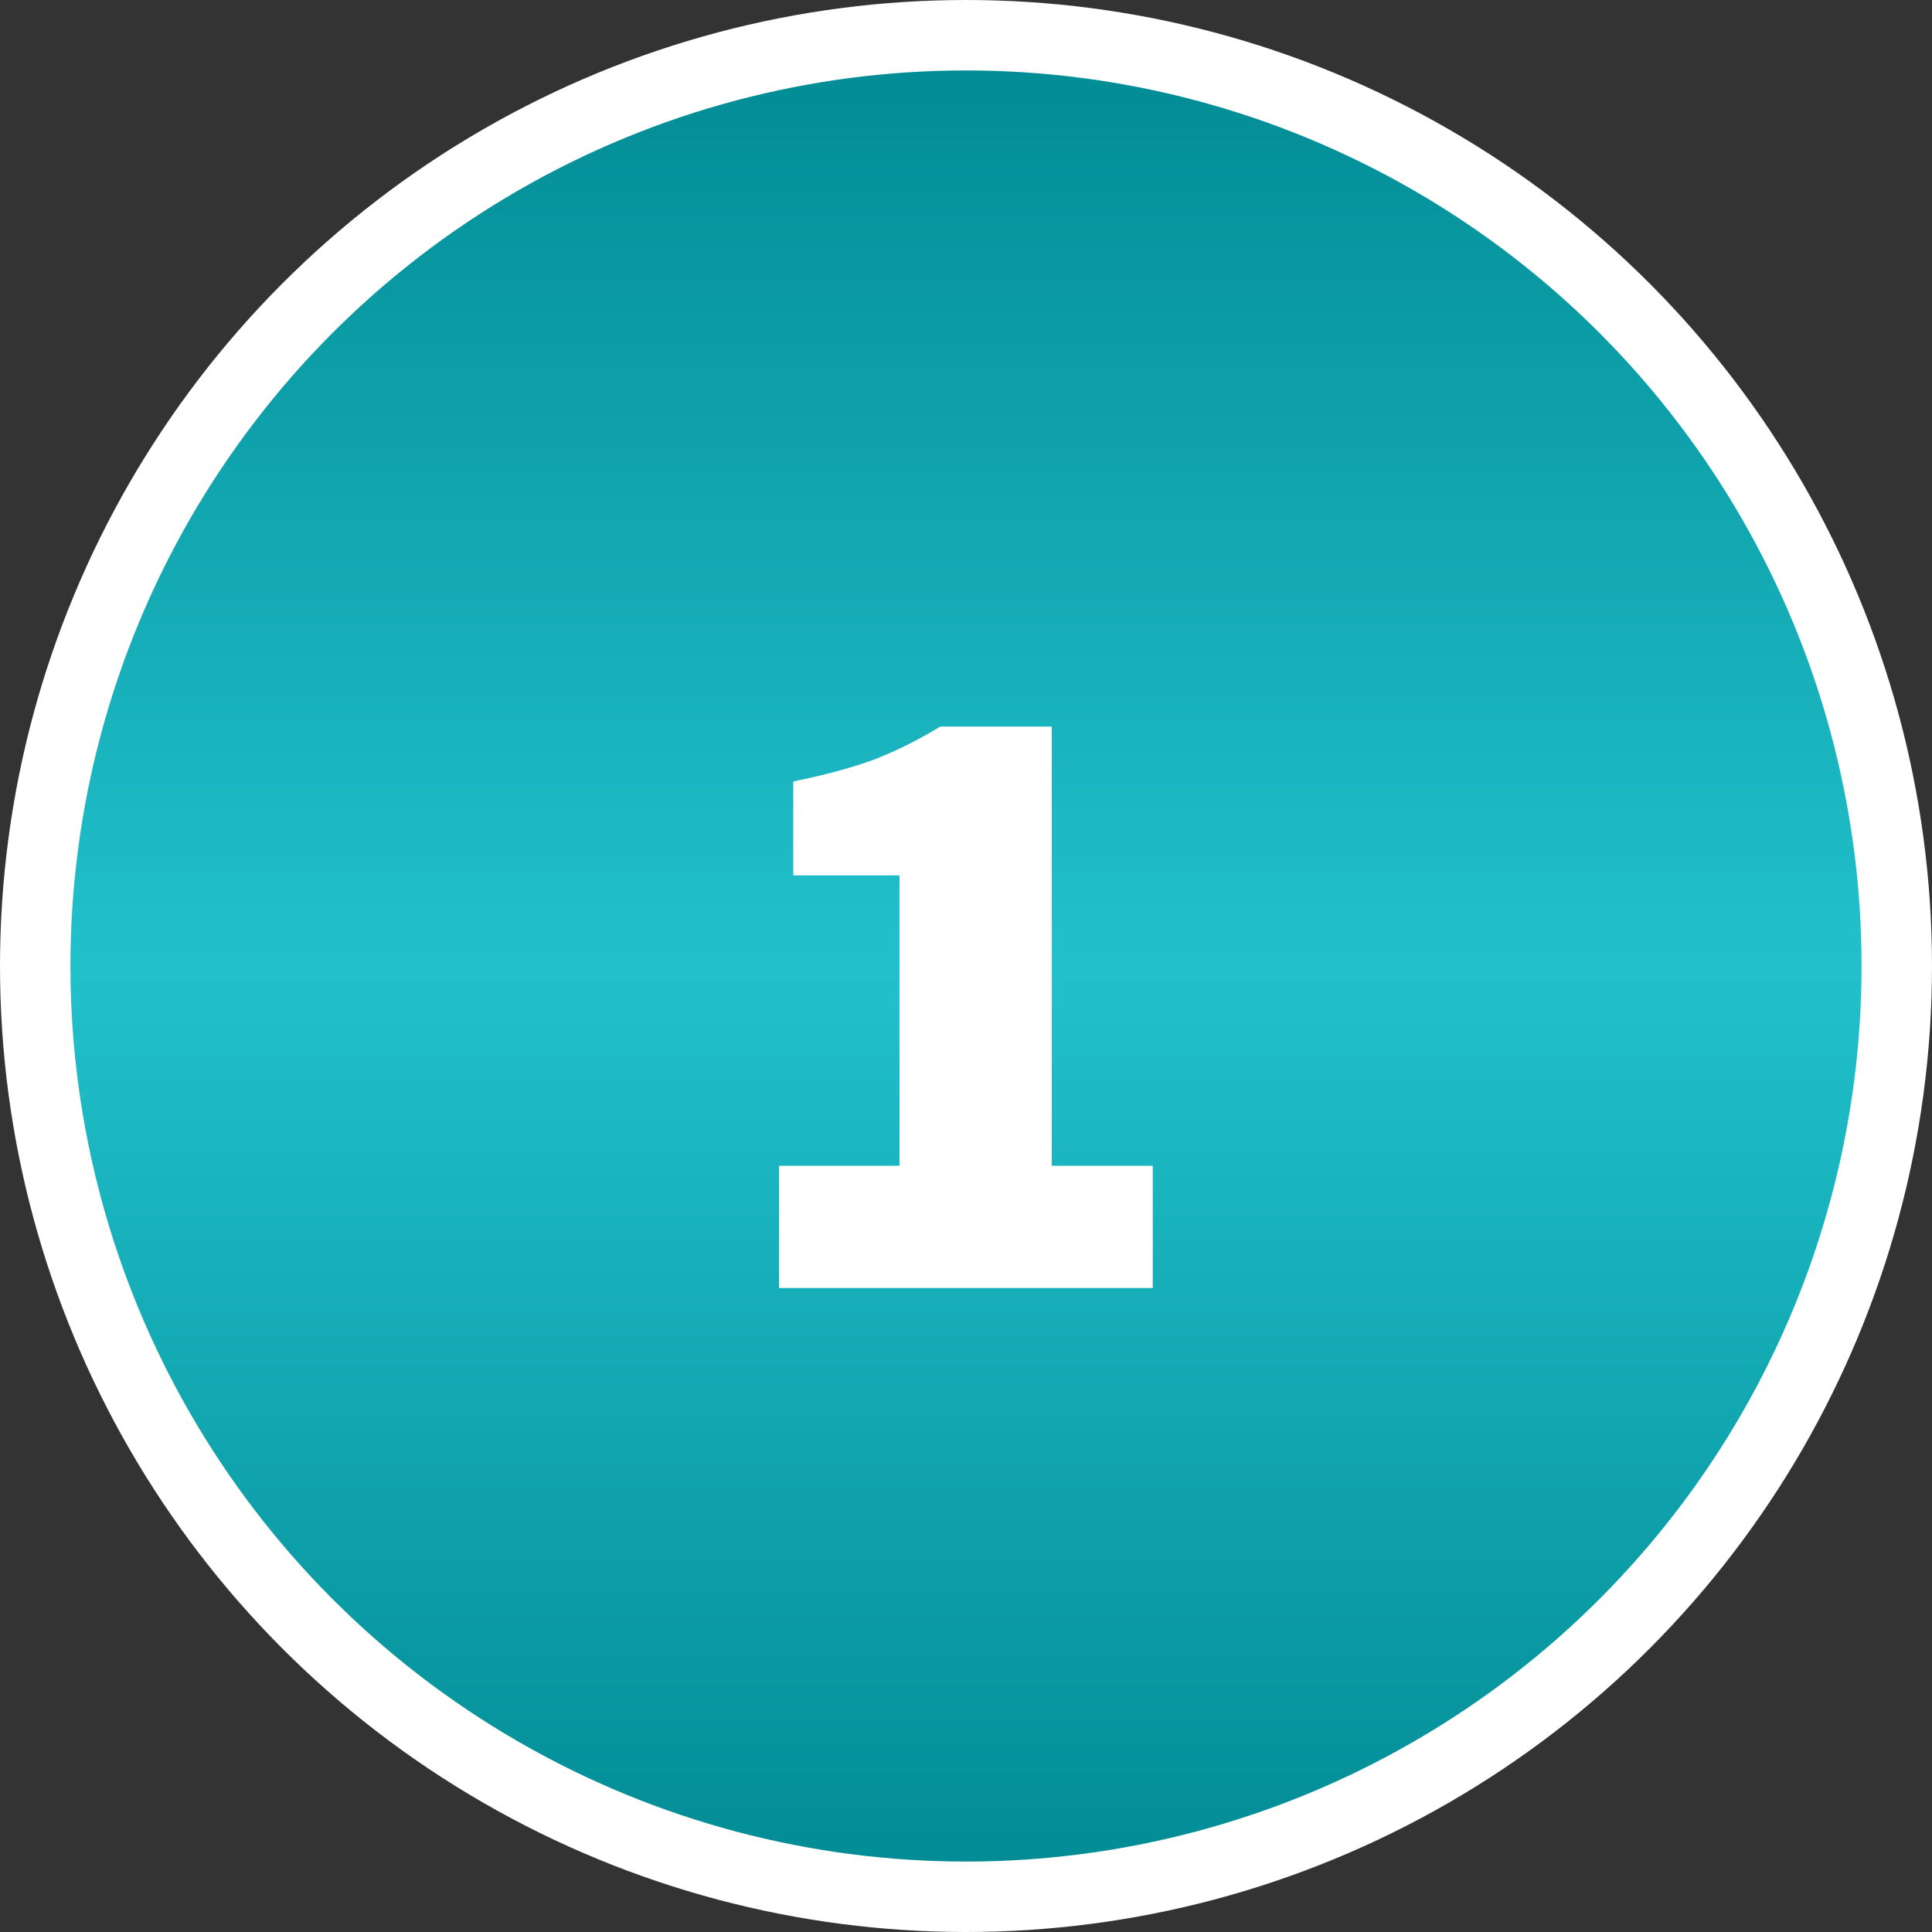
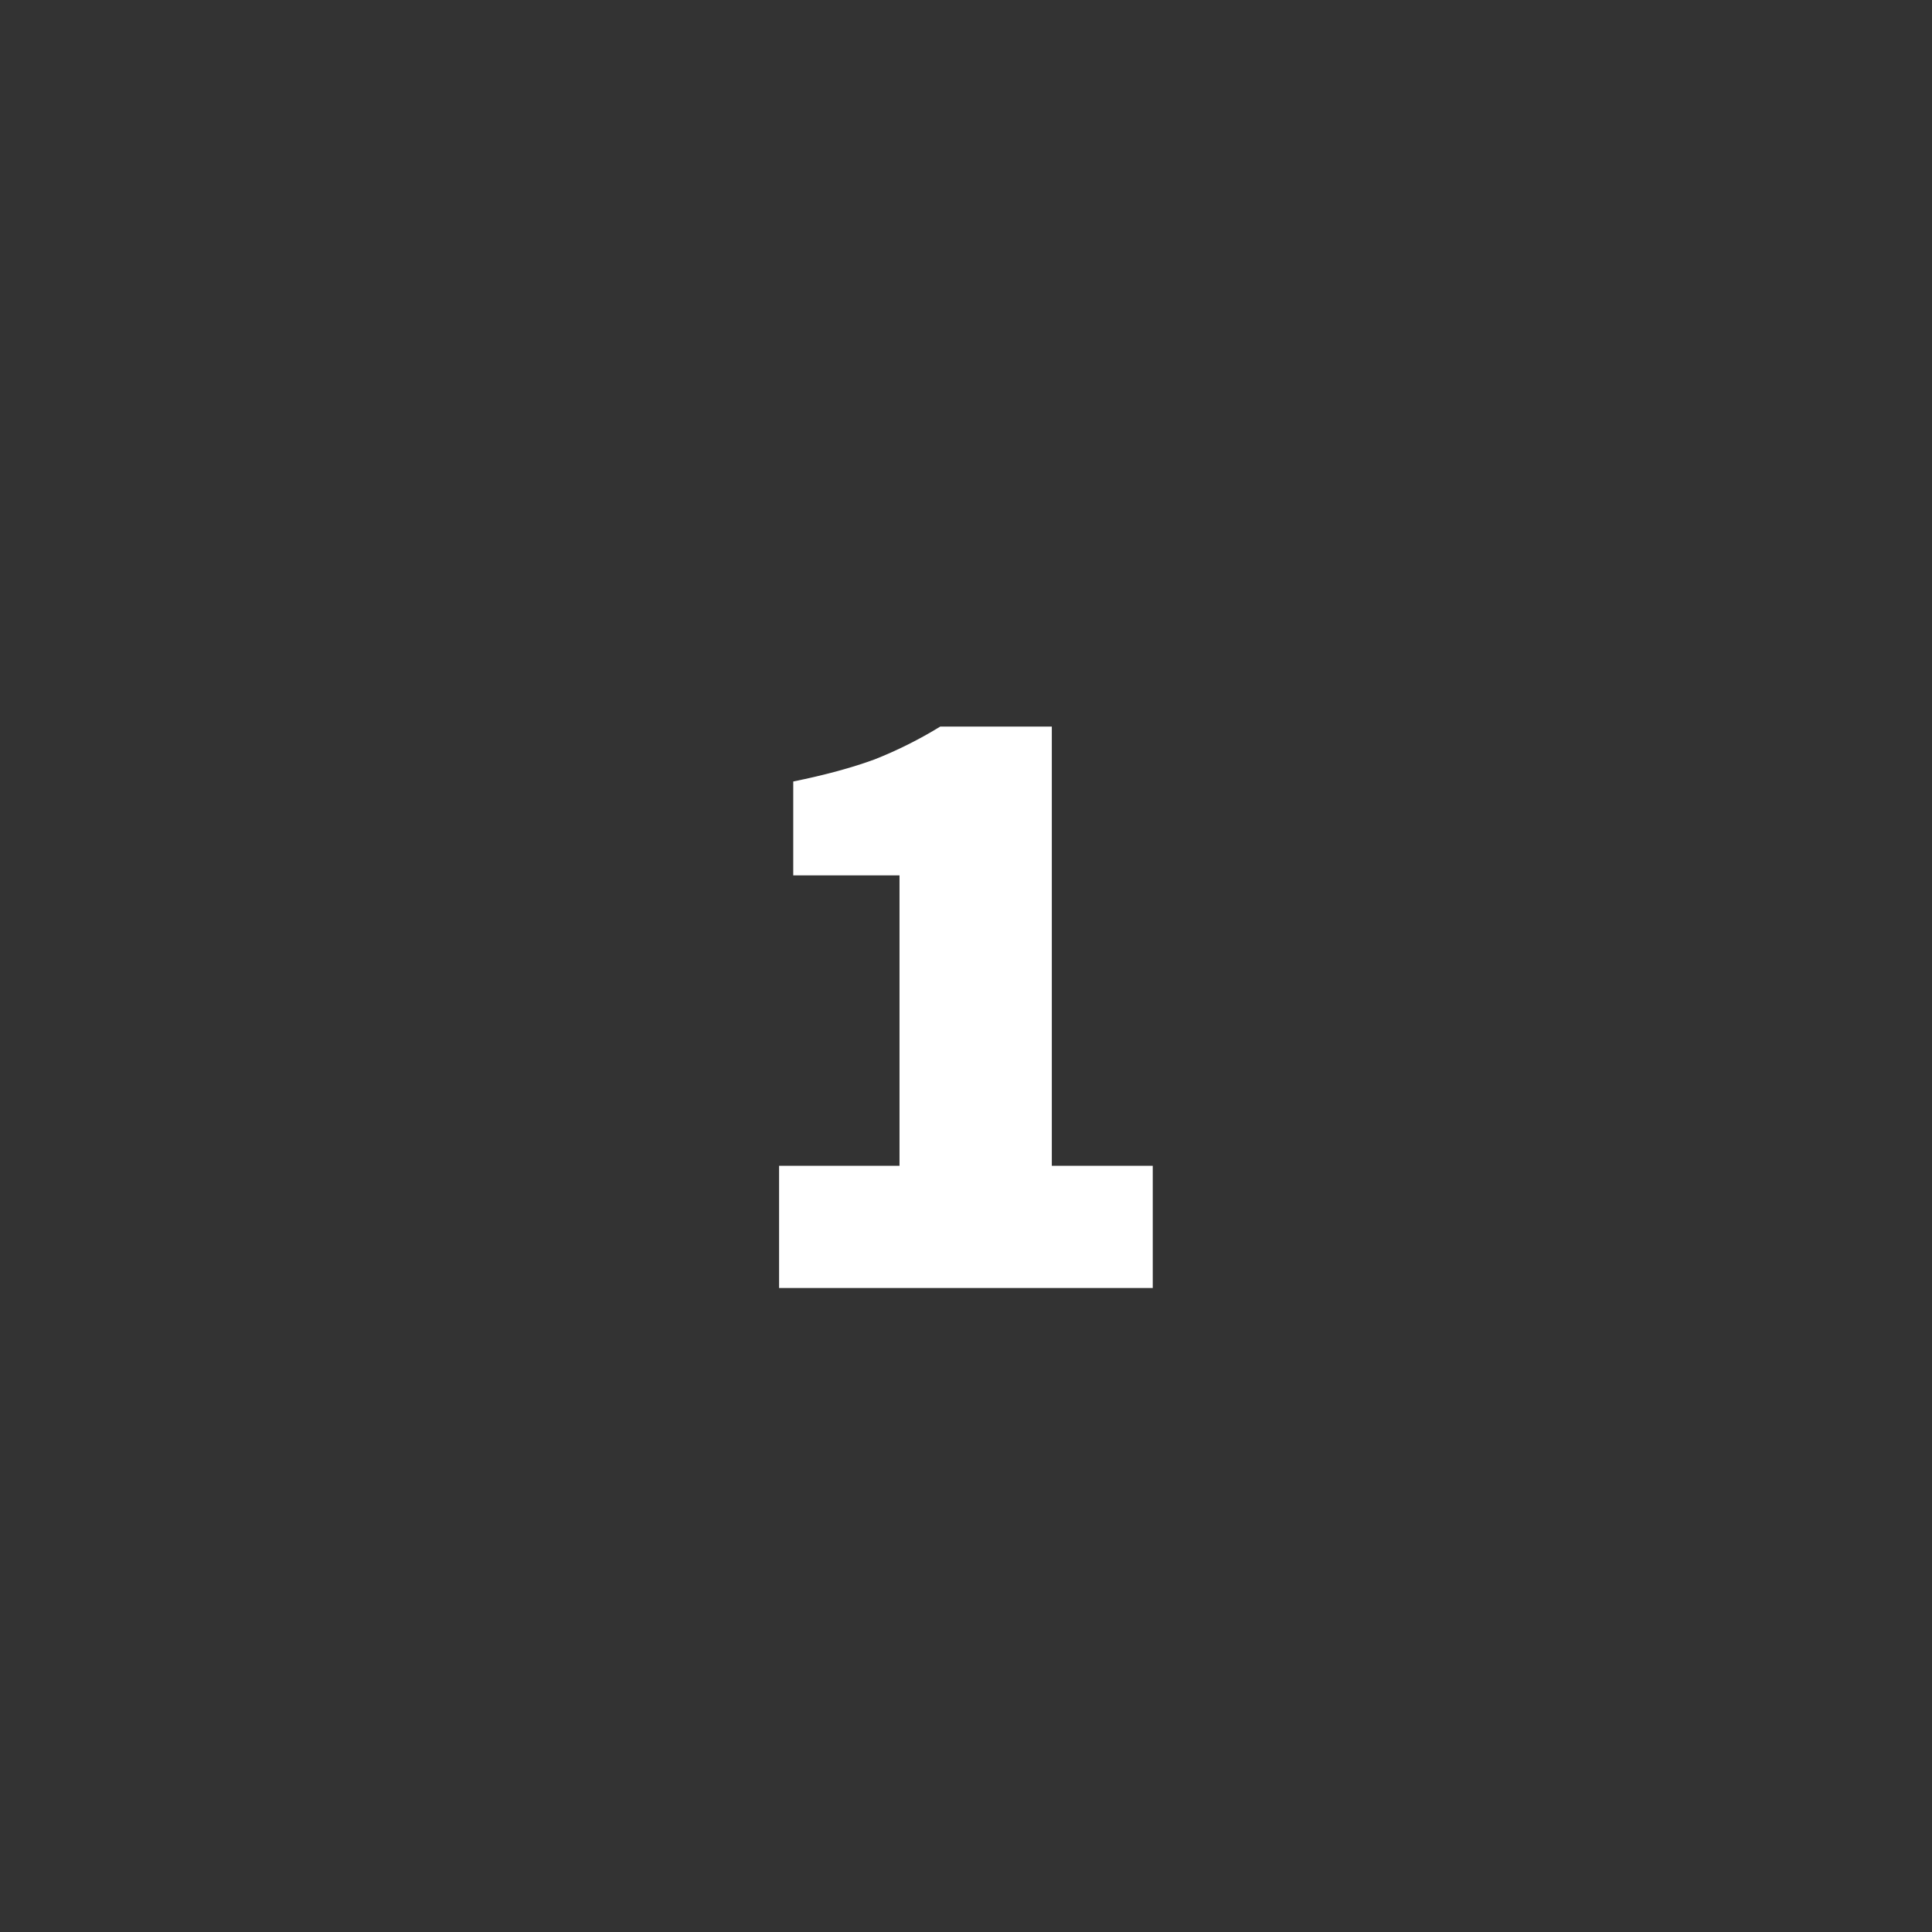
<svg xmlns="http://www.w3.org/2000/svg" width="192" height="192" viewBox="0 0 192 192" fill="none">
  <rect x="0" y="0" width="192" height="192" fill="#333333" stroke="none" />
-   <circle cx="96" cy="96" r="92.5" fill="url(#paint0_linear_2001_4)" stroke="white" stroke-width="7" />
  <path d="M77.424 128V115.856H89.392V86.992H78.832V77.664C82 77.019 84.698 76.285 86.928 75.464C89.157 74.584 91.328 73.499 93.44 72.208H104.528V115.856H114.56V128H77.424Z" fill="white" />
  <defs>
    <linearGradient id="paint0_linear_2001_4" x1="96" y1="0" x2="96" y2="192" gradientUnits="userSpaceOnUse">
      <stop stop-color="#008891" />
      <stop offset="0.5" stop-color="#21C1CC" />
      <stop offset="1" stop-color="#008891" />
    </linearGradient>
  </defs>
</svg>